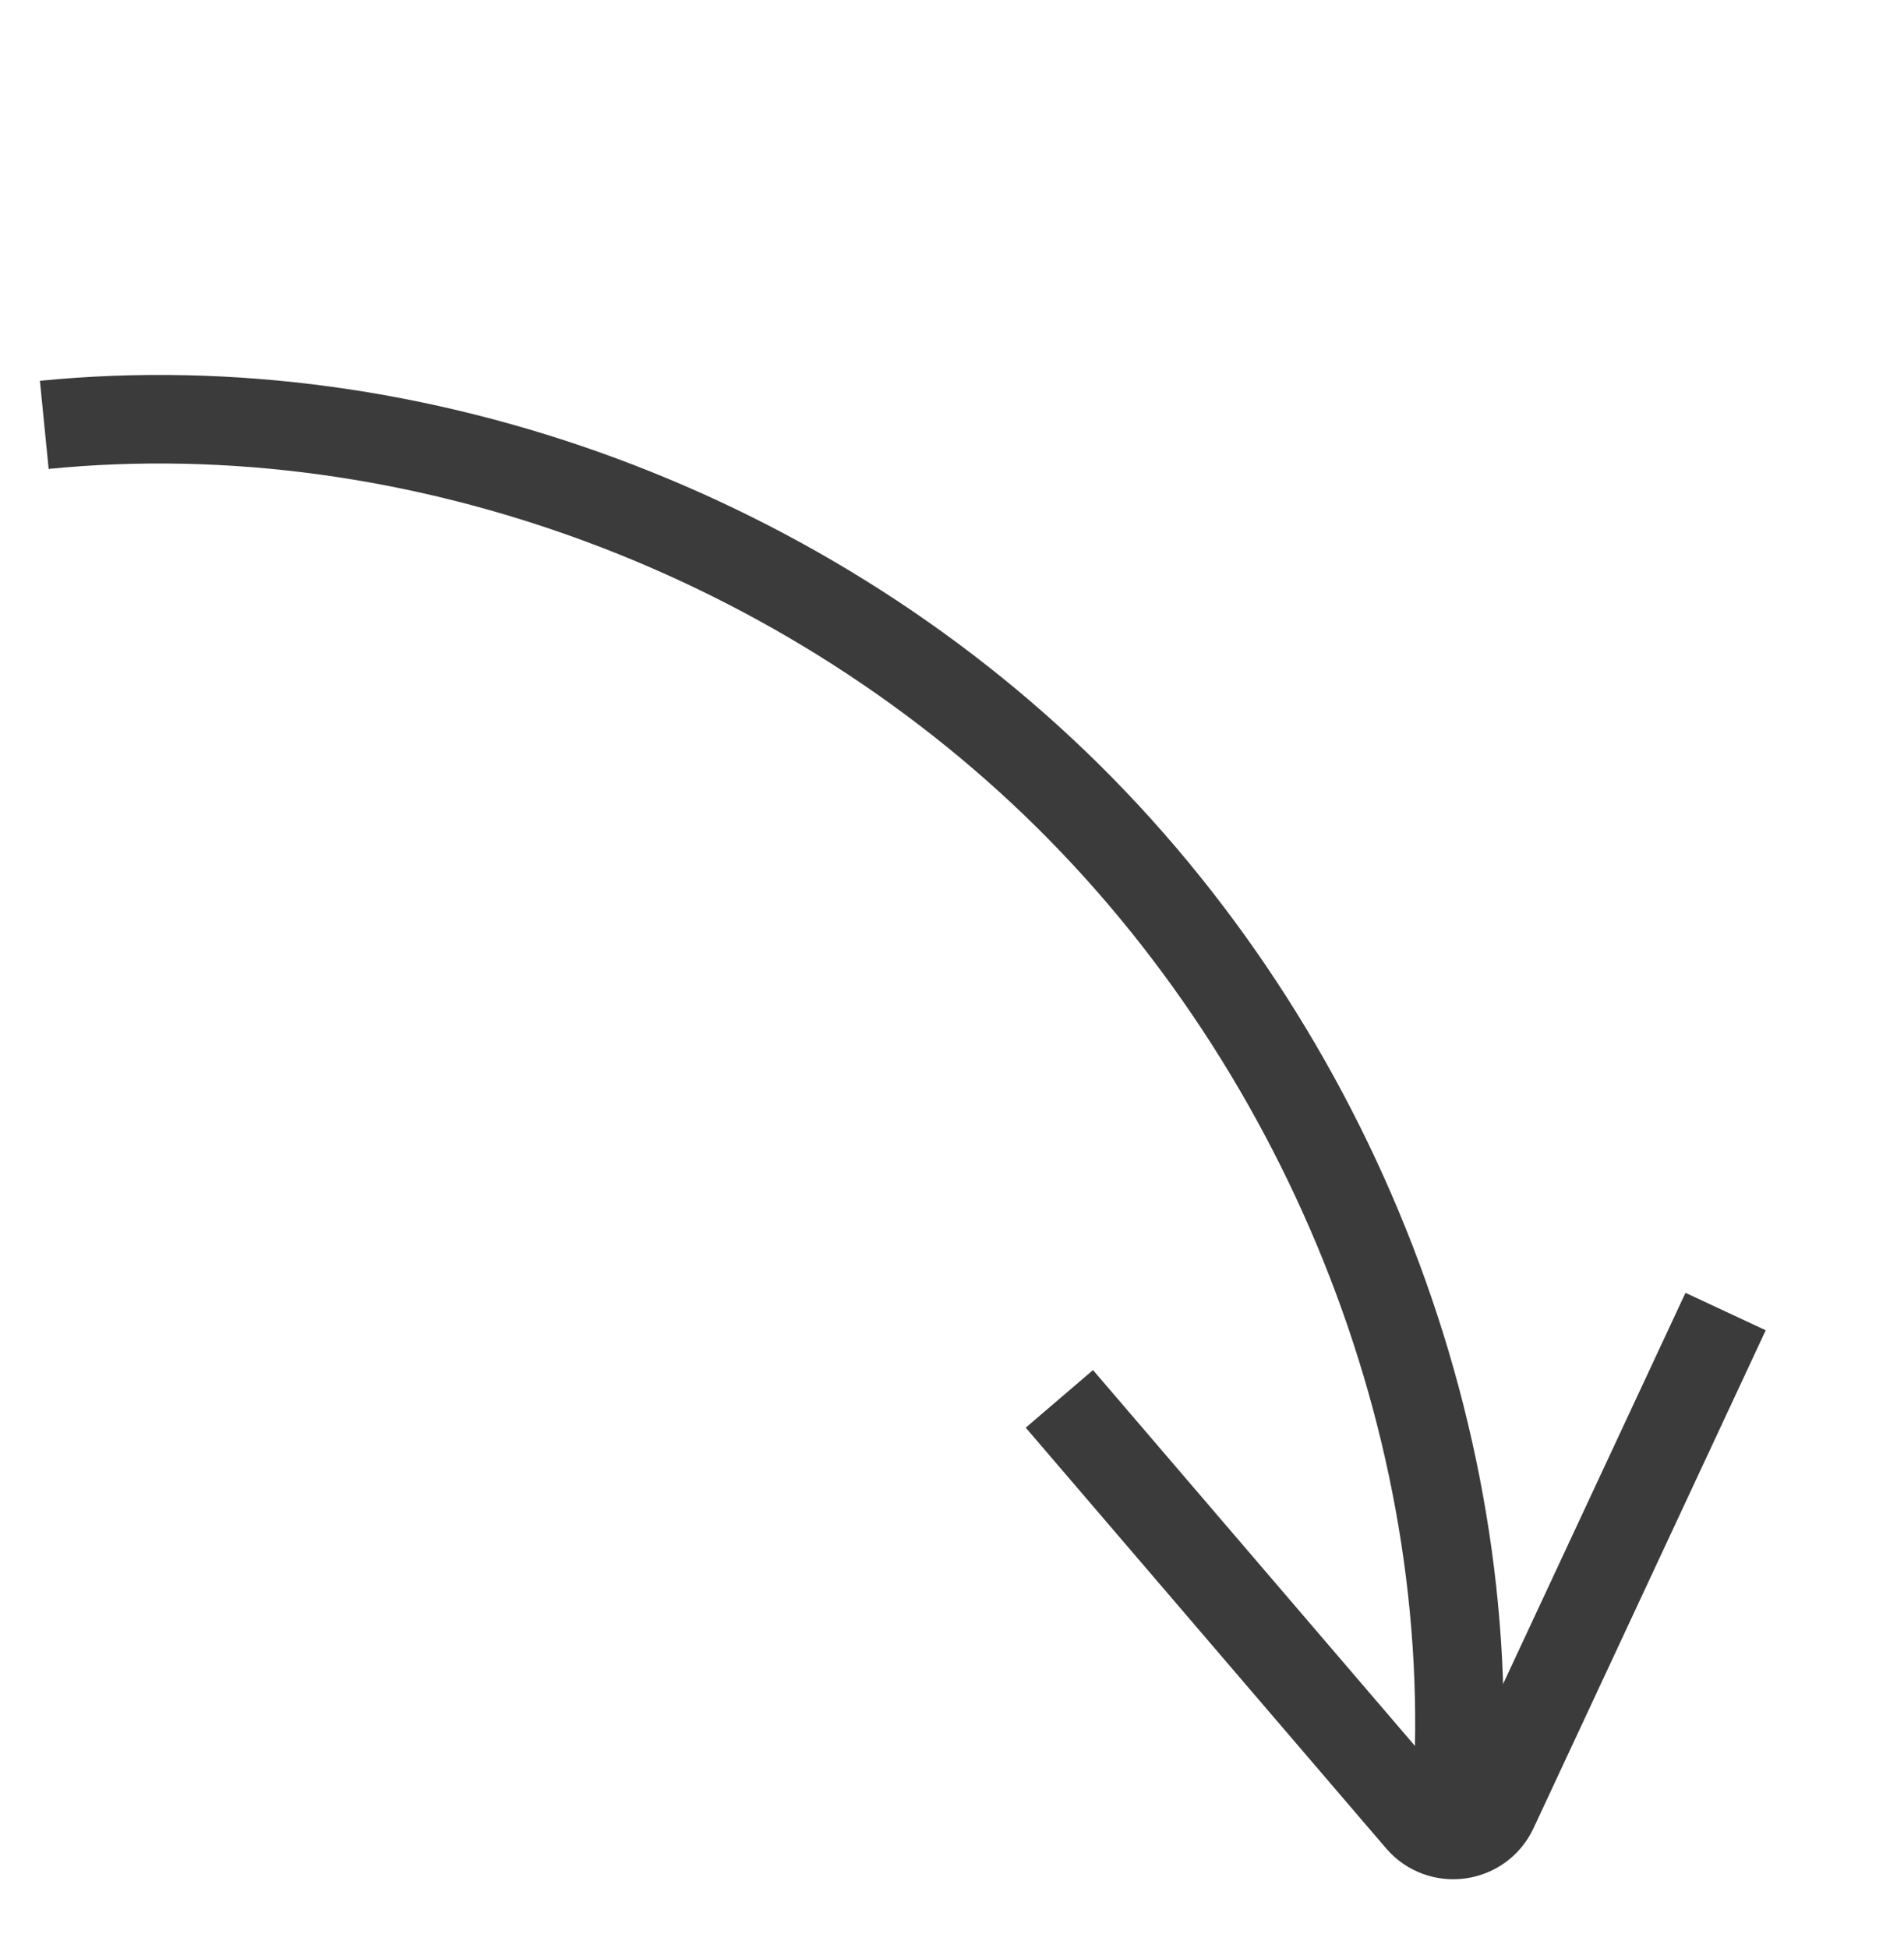
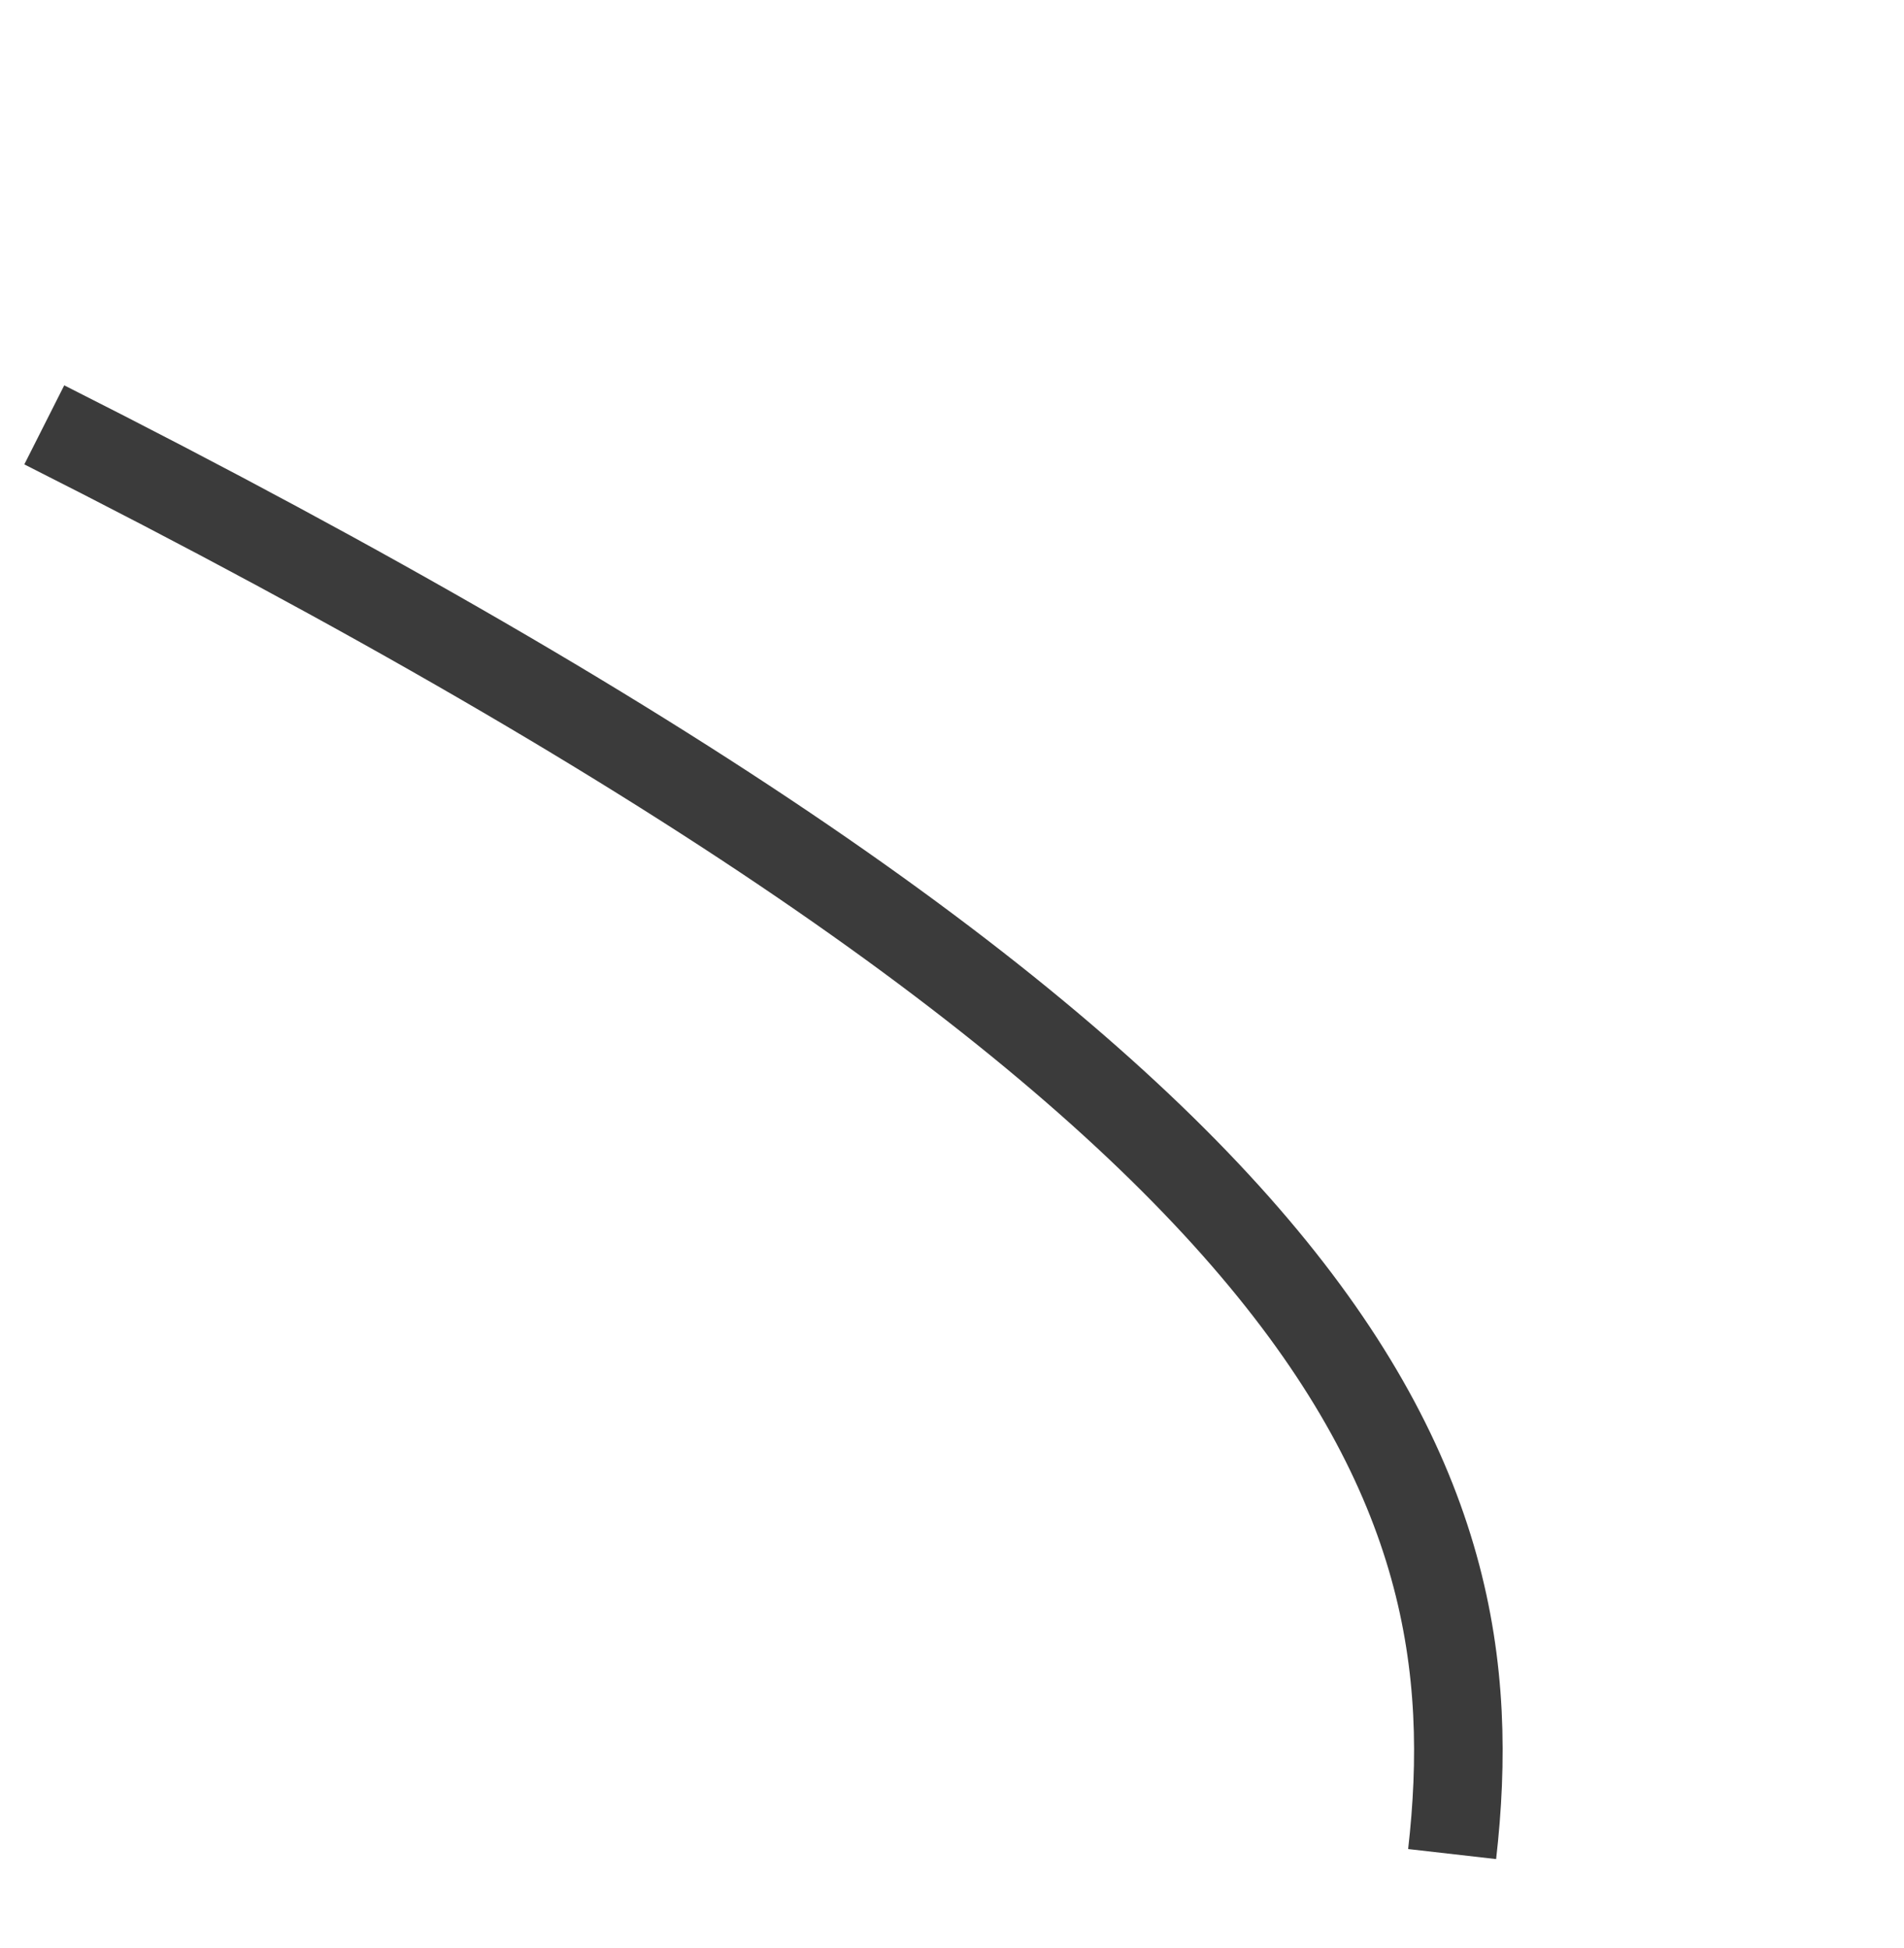
<svg xmlns="http://www.w3.org/2000/svg" width="43" height="44" viewBox="0 0 43 44" fill="none">
-   <path d="M1 9.596C9.415 8.761 18.322 12.064 24.418 18.278C30.513 24.493 33.753 33.473 32.795 41.876" stroke="#3B3B3B" stroke-width="2" stroke-miterlimit="10" />
-   <path d="M38.971 29.623L33.728 40.867C33.421 41.526 32.535 41.648 32.062 41.095L23.925 31.595" stroke="#3B3B3B" stroke-width="2" stroke-miterlimit="10" />
+   <path d="M1 9.596C30.513 24.493 33.753 33.473 32.795 41.876" stroke="#3B3B3B" stroke-width="2" stroke-miterlimit="10" />
</svg>